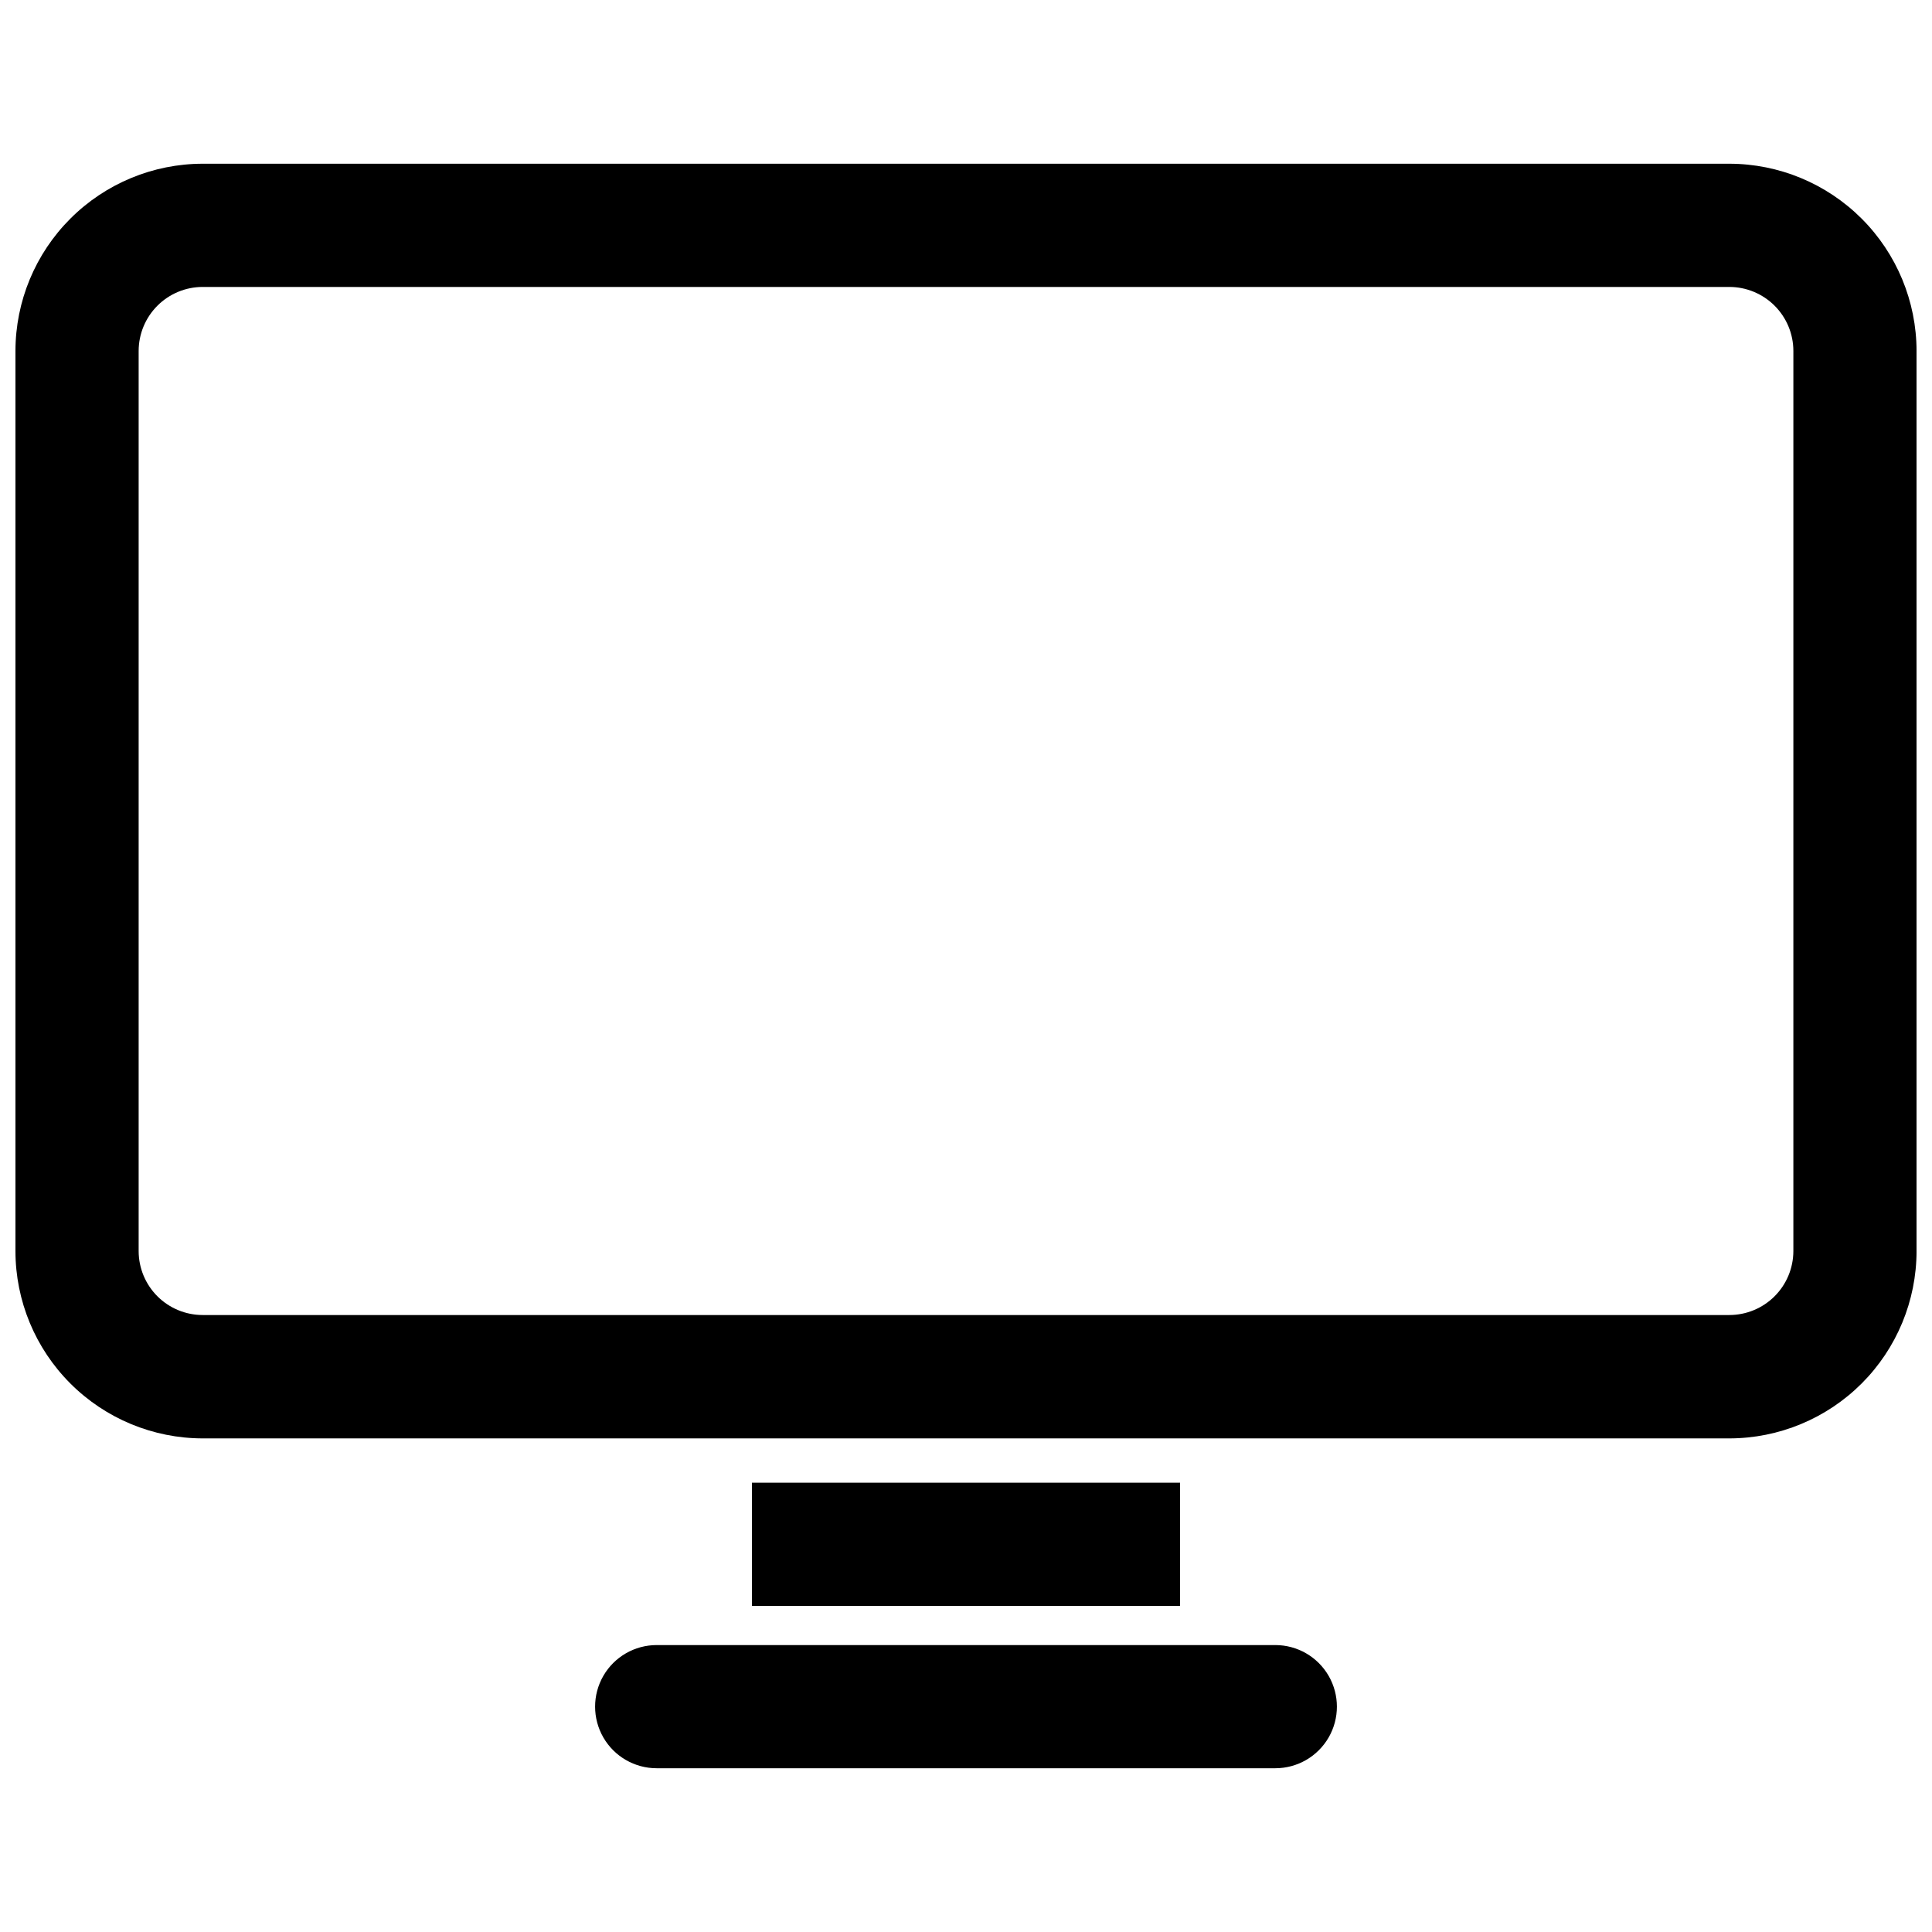
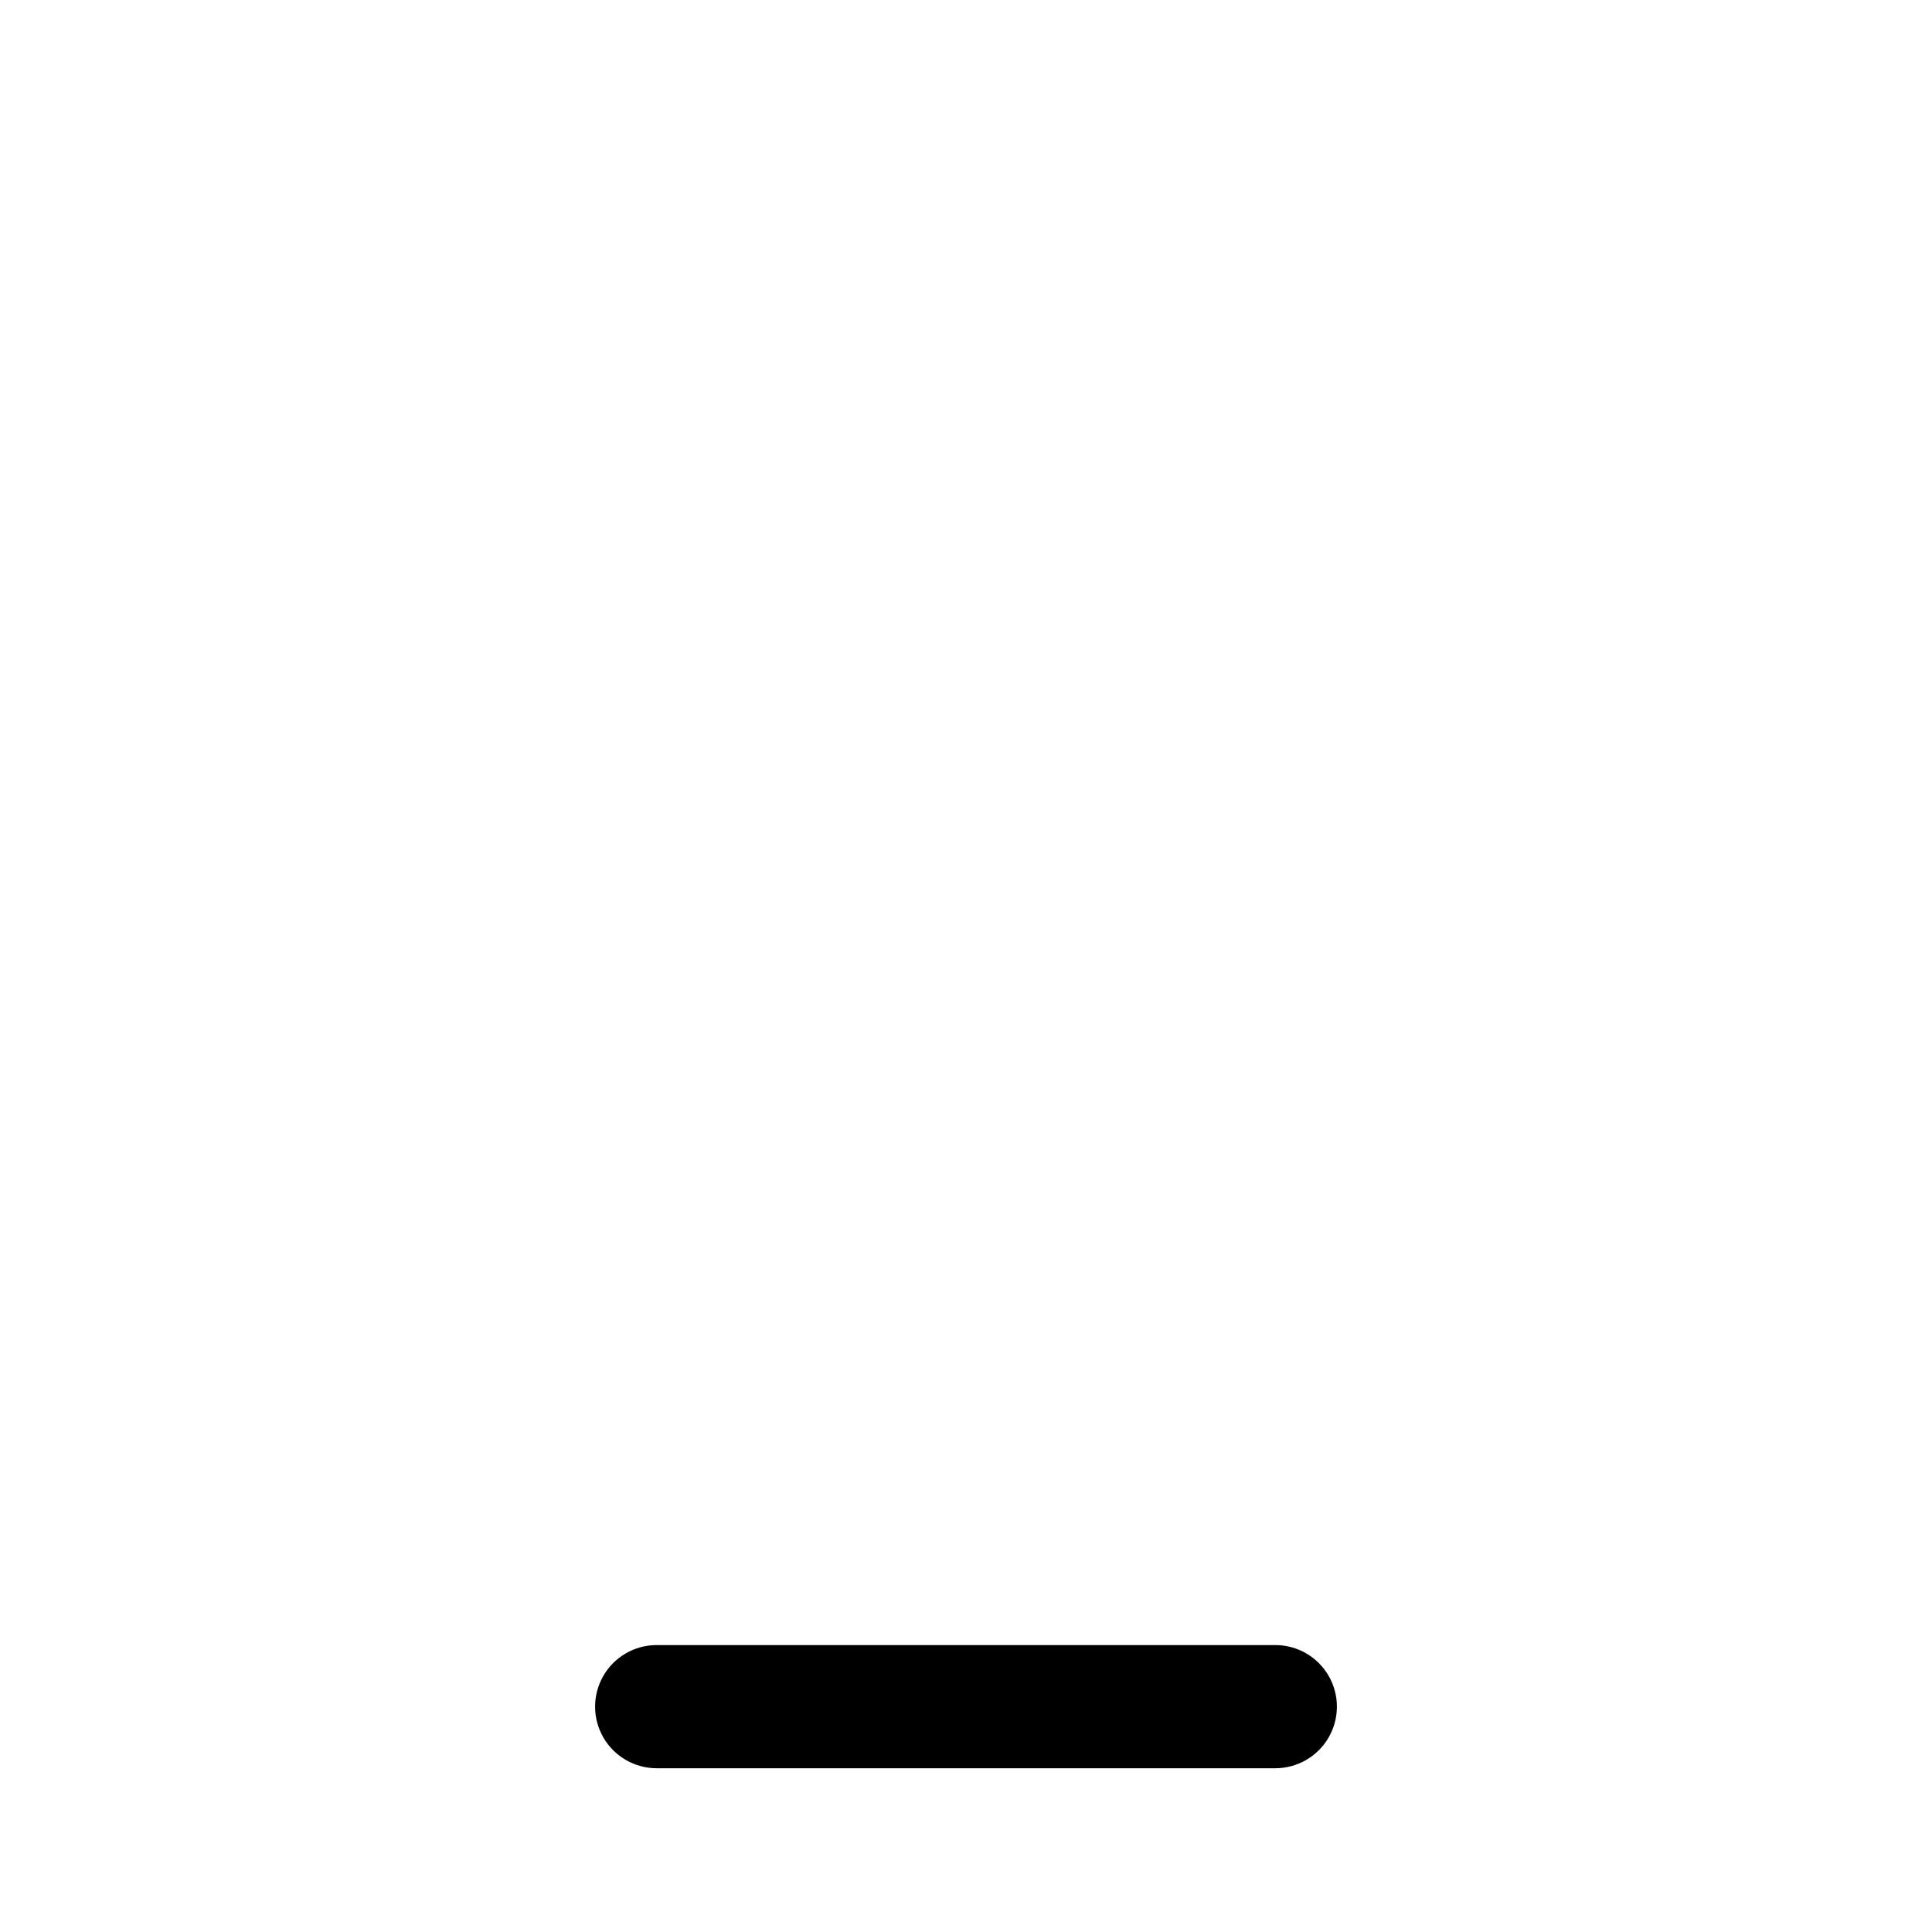
<svg xmlns="http://www.w3.org/2000/svg" width="800px" height="800px" version="1.1" viewBox="144 144 512 512">
  <defs>
    <clipPath id="a">
      <path d="m148.09 187h503.81v339h-503.81z" />
    </clipPath>
  </defs>
  <g clip-path="url(#a)">
-     <path d="m602.28 187.39h-404.56c-13.156 0.012-25.773 5.246-35.074 14.551-9.305 9.305-14.539 21.918-14.551 35.074v238.55c0.012 13.156 5.246 25.773 14.551 35.074 9.301 9.305 21.918 14.539 35.074 14.551h404.56c13.156-0.012 25.773-5.246 35.078-14.551 9.301-9.301 14.535-21.918 14.547-35.074v-238.55c-0.012-13.156-5.246-25.77-14.547-35.074-9.305-9.305-21.922-14.539-35.078-14.551zm16.98 288.18c-0.016 4.492-1.809 8.801-4.992 11.973s-7.492 4.953-11.988 4.953h-404.56c-4.492 0-8.805-1.781-11.988-4.953-3.184-3.172-4.977-7.481-4.988-11.973v-238.55c0-4.504 1.789-8.82 4.973-12.004 3.184-3.184 7.5-4.973 12.004-4.973h404.56c4.504 0 8.82 1.789 12.008 4.973 3.184 3.184 4.973 7.5 4.973 12.004z" />
-   </g>
-   <path d="m343.27 536.93h113.46v32.648h-113.46z" />
+     </g>
  <path d="m481.97 579.96h-163.94c-5.832 0-11.219 3.109-14.137 8.16-2.914 5.051-2.914 11.273 0 16.324 2.918 5.051 8.305 8.16 14.137 8.16h163.94c5.832 0 11.219-3.109 14.137-8.16 2.914-5.051 2.914-11.273 0-16.324-2.918-5.051-8.305-8.16-14.137-8.16z" />
</svg>